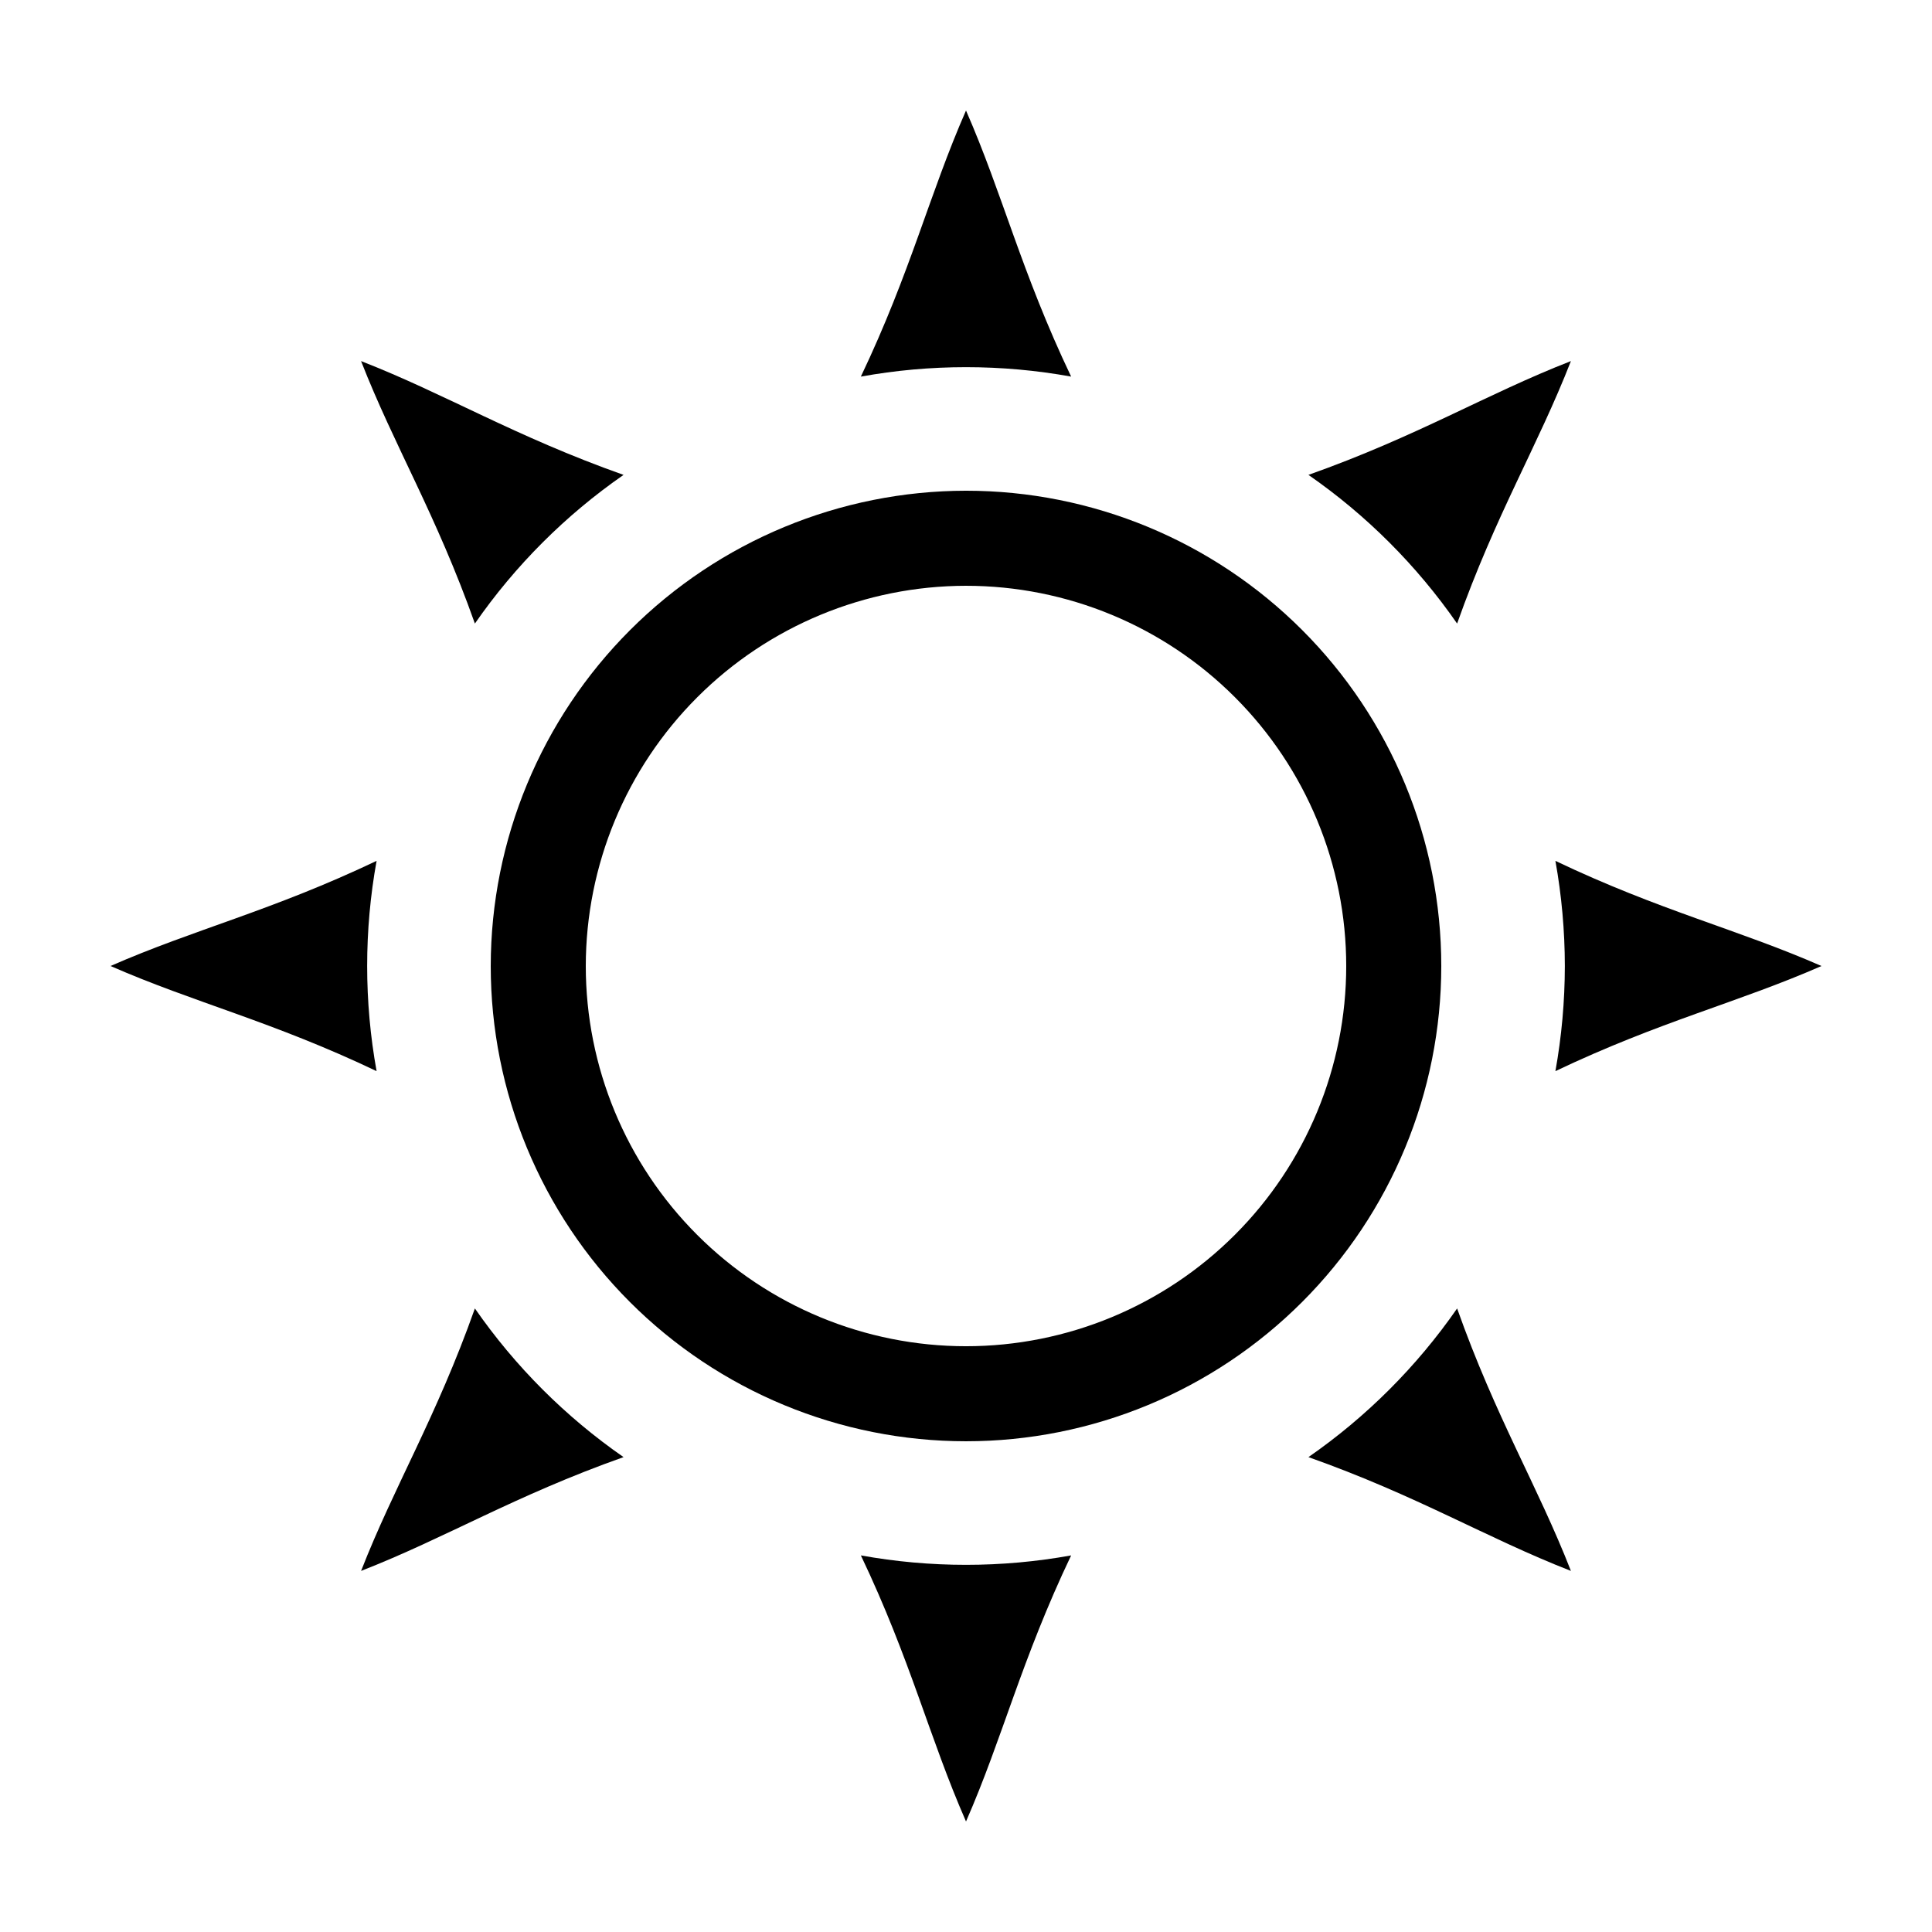
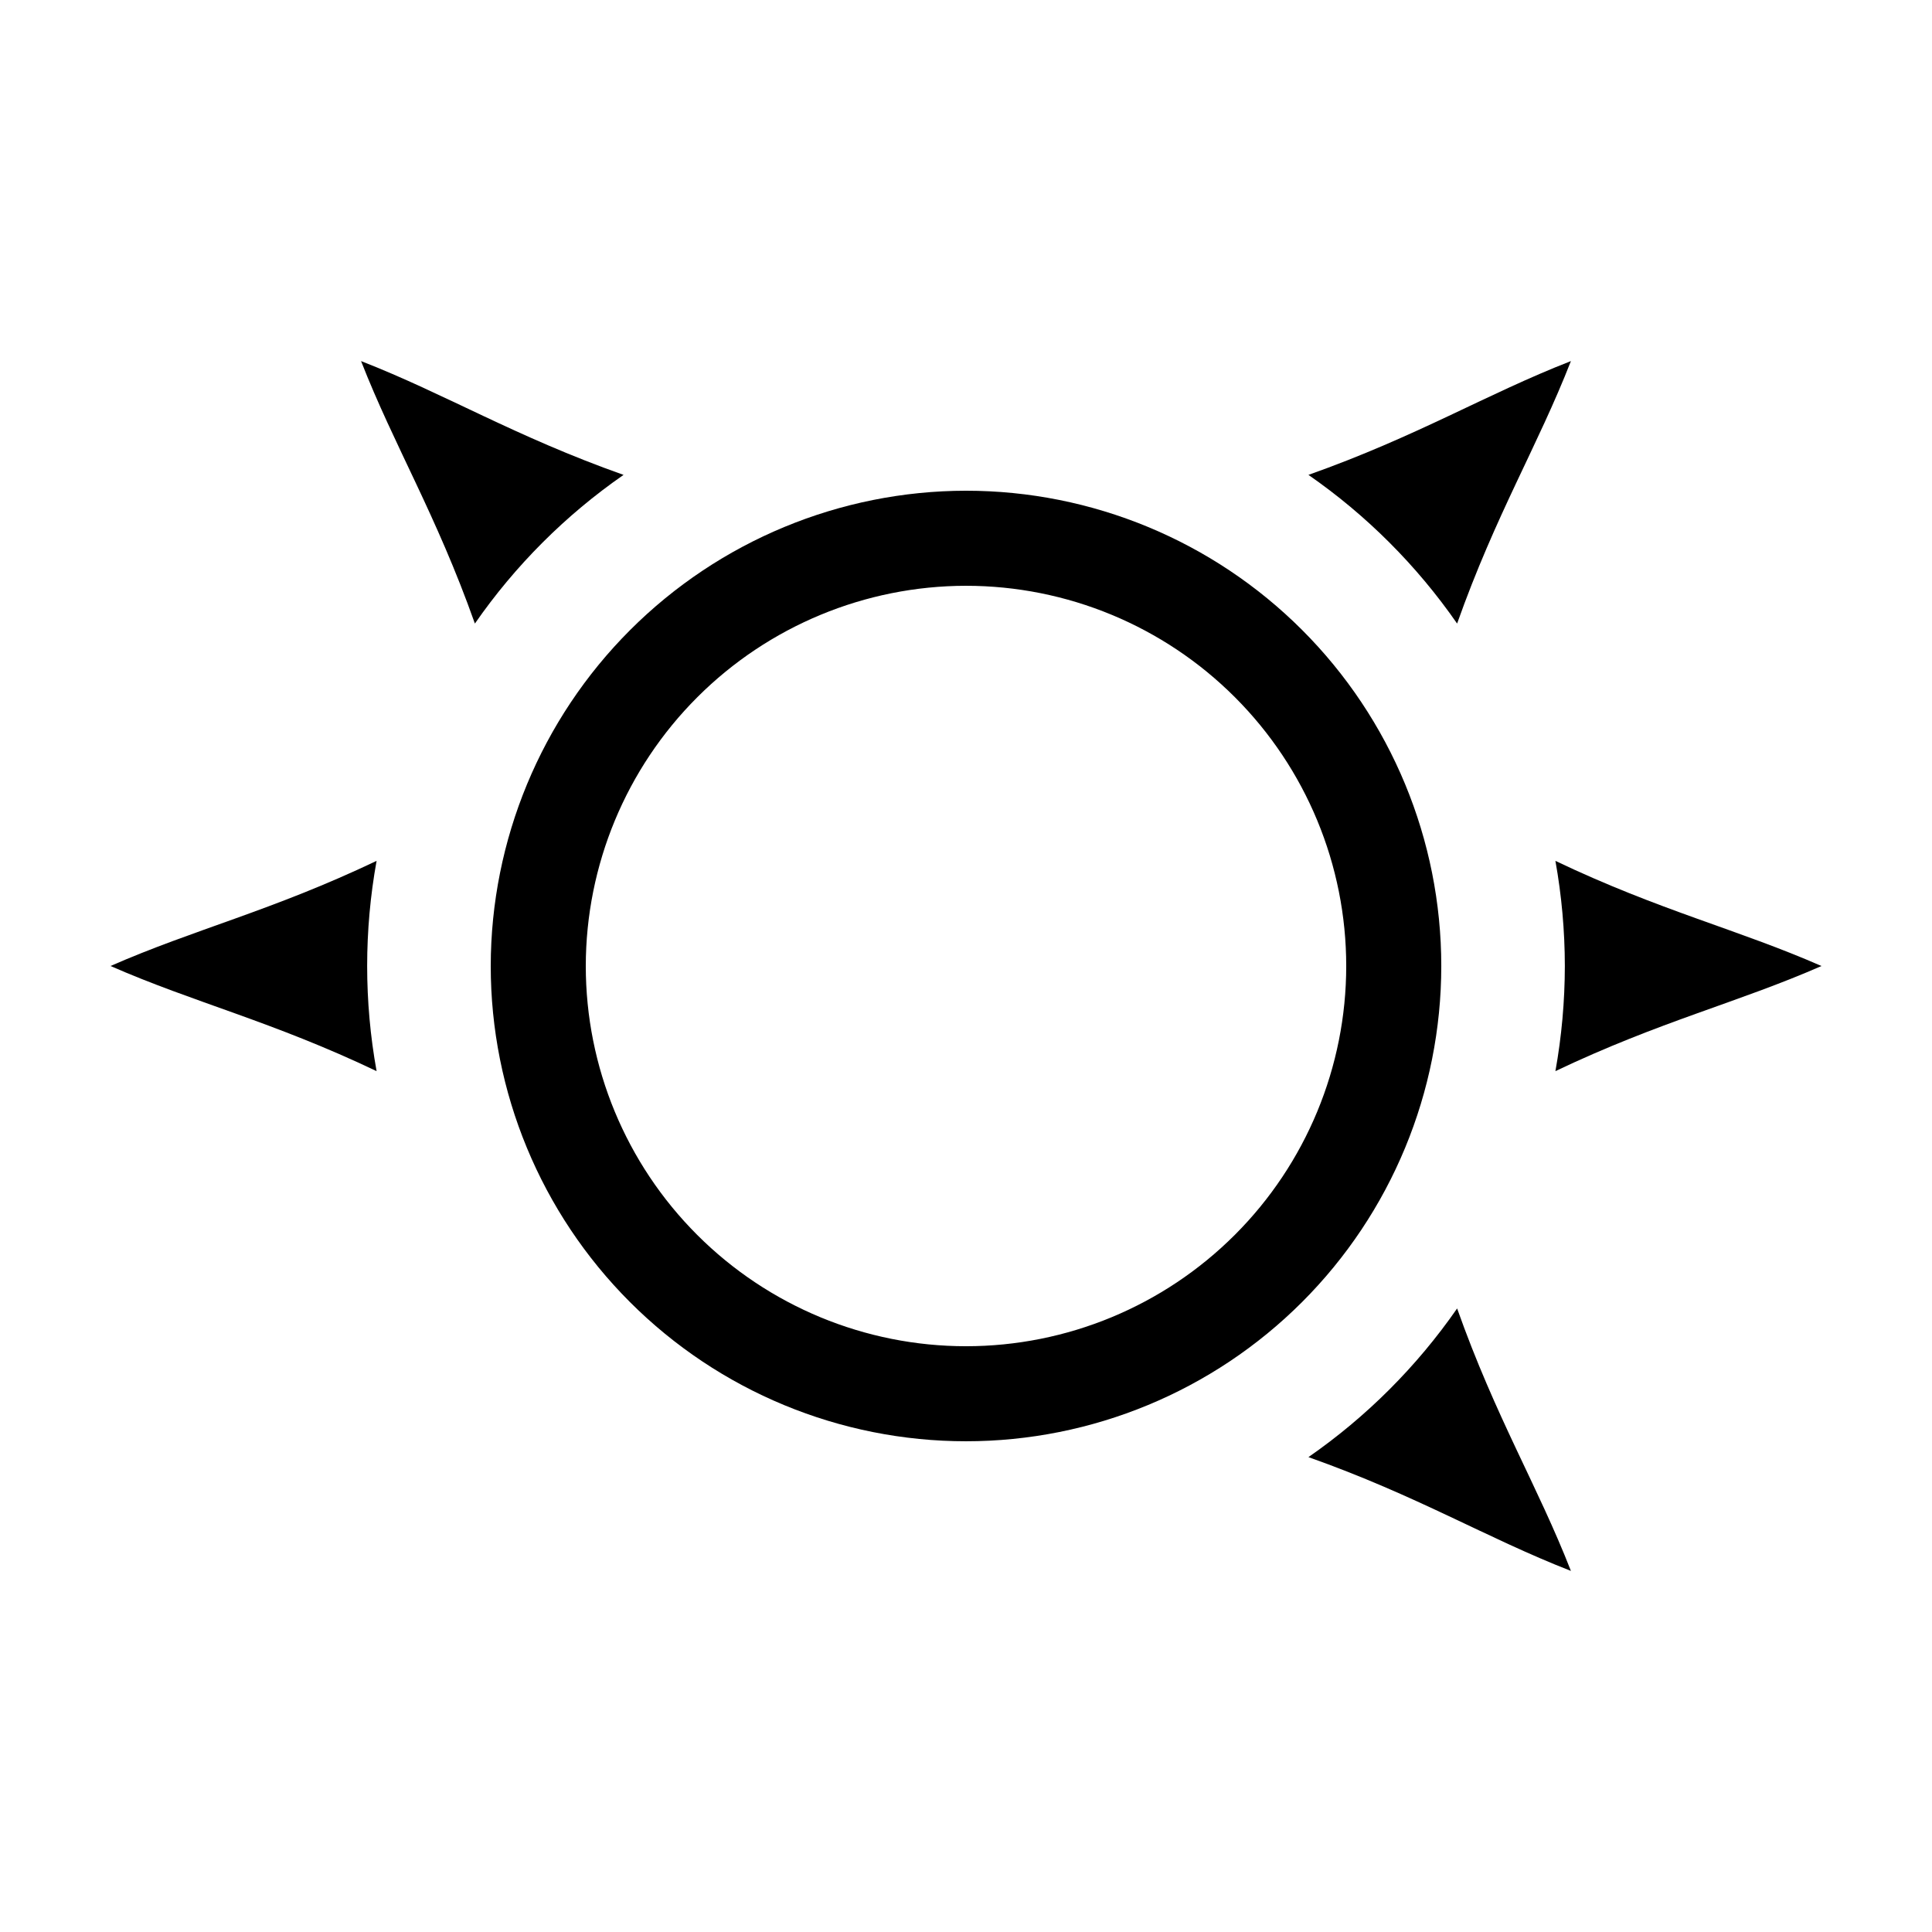
<svg xmlns="http://www.w3.org/2000/svg" fill="#000000" width="800px" height="800px" version="1.1" viewBox="144 144 512 512">
  <g>
    <path d="m274.05 400c0 33.402 13.27 65.441 36.891 89.059 23.621 23.621 55.656 36.891 89.062 36.891 33.402 0 65.441-13.27 89.059-36.891 23.621-23.617 36.891-55.656 36.891-89.059 0-33.406-13.27-65.441-36.891-89.062-23.617-23.621-55.656-36.891-89.059-36.891-33.395 0.035-65.41 13.32-89.023 36.93-23.609 23.613-36.895 55.629-36.93 89.023zm125.95-100.76c26.723 0 52.352 10.613 71.246 29.512 18.898 18.895 29.516 44.523 29.516 71.25 0 26.723-10.617 52.352-29.516 71.246-18.895 18.898-44.523 29.516-71.246 29.516-26.727 0-52.355-10.617-71.25-29.516-18.898-18.895-29.512-44.523-29.512-71.246 0.027-26.715 10.652-52.328 29.543-71.219s44.504-29.516 71.219-29.543z" />
-     <path d="m400 173.29c-9.715 22.145-14.645 42.777-27.863 70.512 18.426-3.332 37.297-3.332 55.723 0-13.219-27.734-18.152-48.367-27.859-70.512z" />
-     <path d="m372.14 556.2c13.219 27.734 18.148 48.367 27.863 70.512 9.707-22.145 14.641-42.777 27.859-70.512-18.426 3.332-37.297 3.332-55.723 0z" />
    <path d="m558.7 400c-0.012 9.344-0.848 18.668-2.5 27.863 27.734-13.219 48.367-18.152 70.512-27.859-22.148-9.711-42.781-14.641-70.512-27.863 1.652 9.195 2.488 18.52 2.5 27.859z" />
    <path d="m243.8 427.86c-3.332-18.426-3.332-37.297 0-55.723-27.734 13.219-48.367 18.148-70.512 27.863 22.145 9.707 42.777 14.641 70.512 27.859z" />
    <path d="m490.75 269.85c15.383 10.672 28.727 24.016 39.398 39.398 10.262-28.957 21.367-47.035 30.16-69.559-22.527 8.793-40.602 19.895-69.559 30.16z" />
-     <path d="m239.69 560.31c22.527-8.793 40.602-19.898 69.559-30.16-15.383-10.672-28.727-24.016-39.398-39.398-10.266 28.957-21.367 47.031-30.16 69.559z" />
    <path d="m490.75 530.15c28.957 10.262 47.035 21.367 69.559 30.16-8.793-22.527-19.895-40.605-30.16-69.562l0.004 0.004c-10.676 15.383-24.02 28.727-39.402 39.398z" />
    <path d="m269.85 309.25c10.672-15.383 24.016-28.727 39.398-39.398-28.957-10.262-47.031-21.367-69.562-30.16 8.797 22.527 19.902 40.602 30.164 69.559z" />
  </g>
</svg>